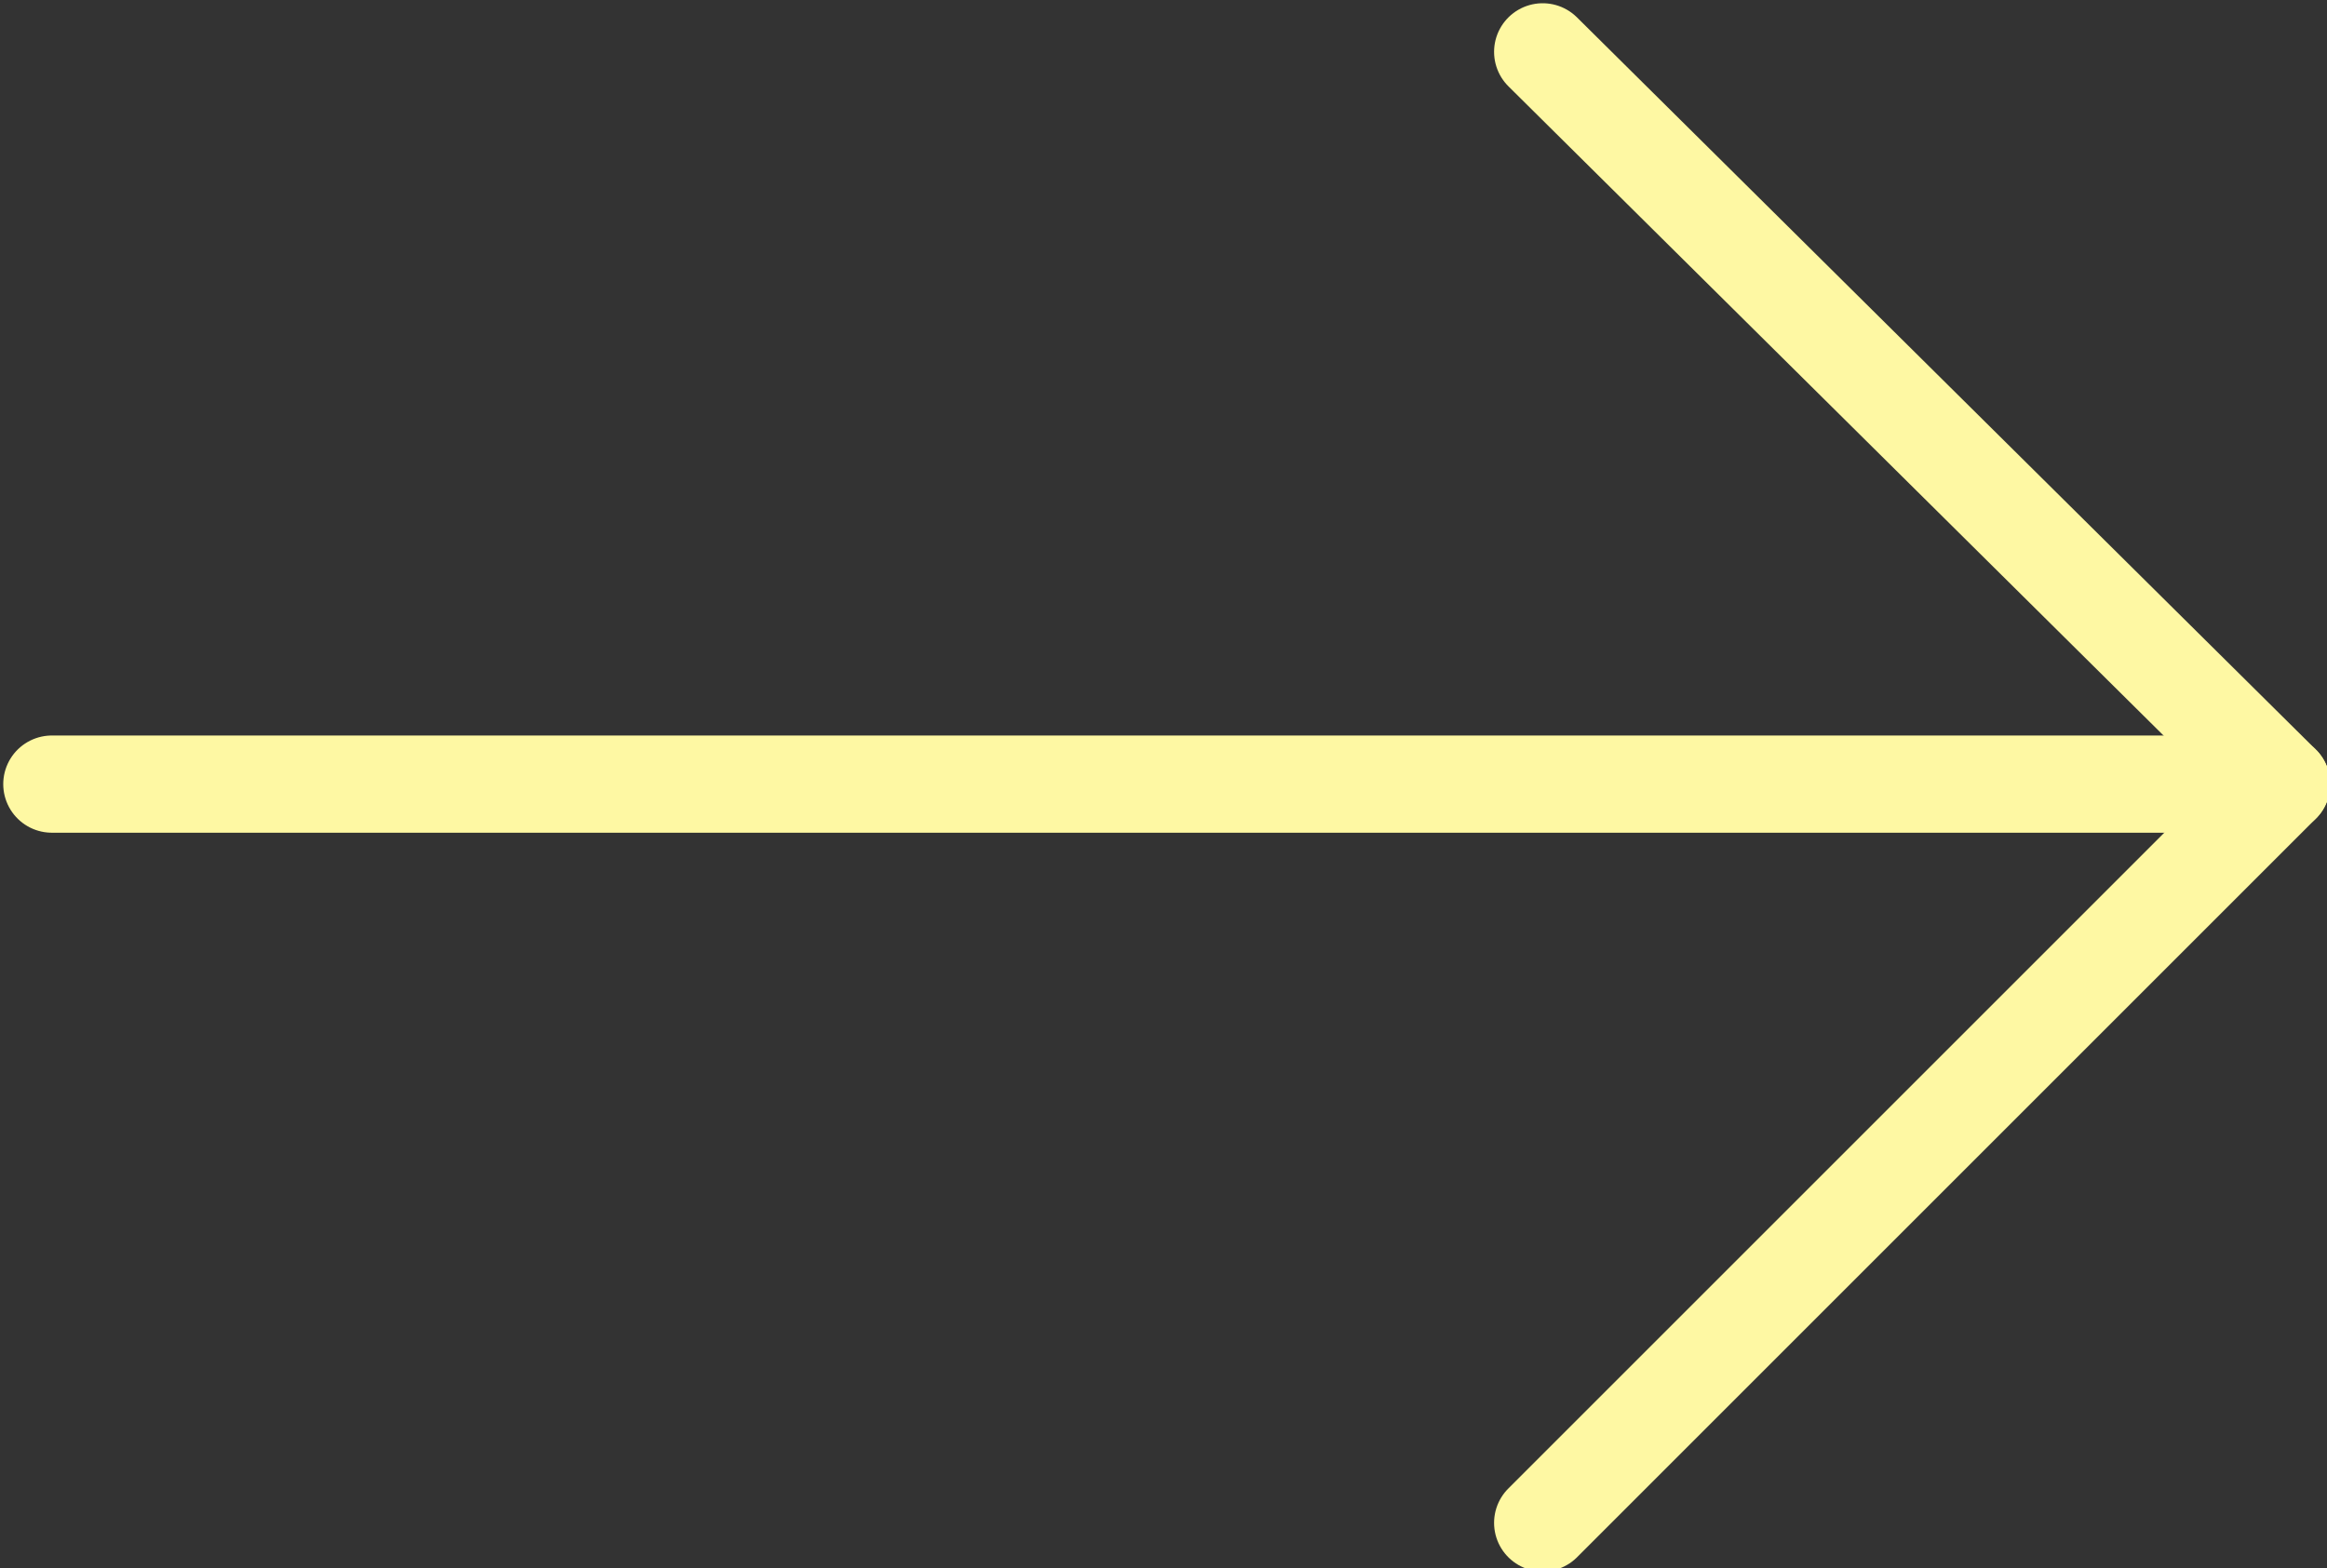
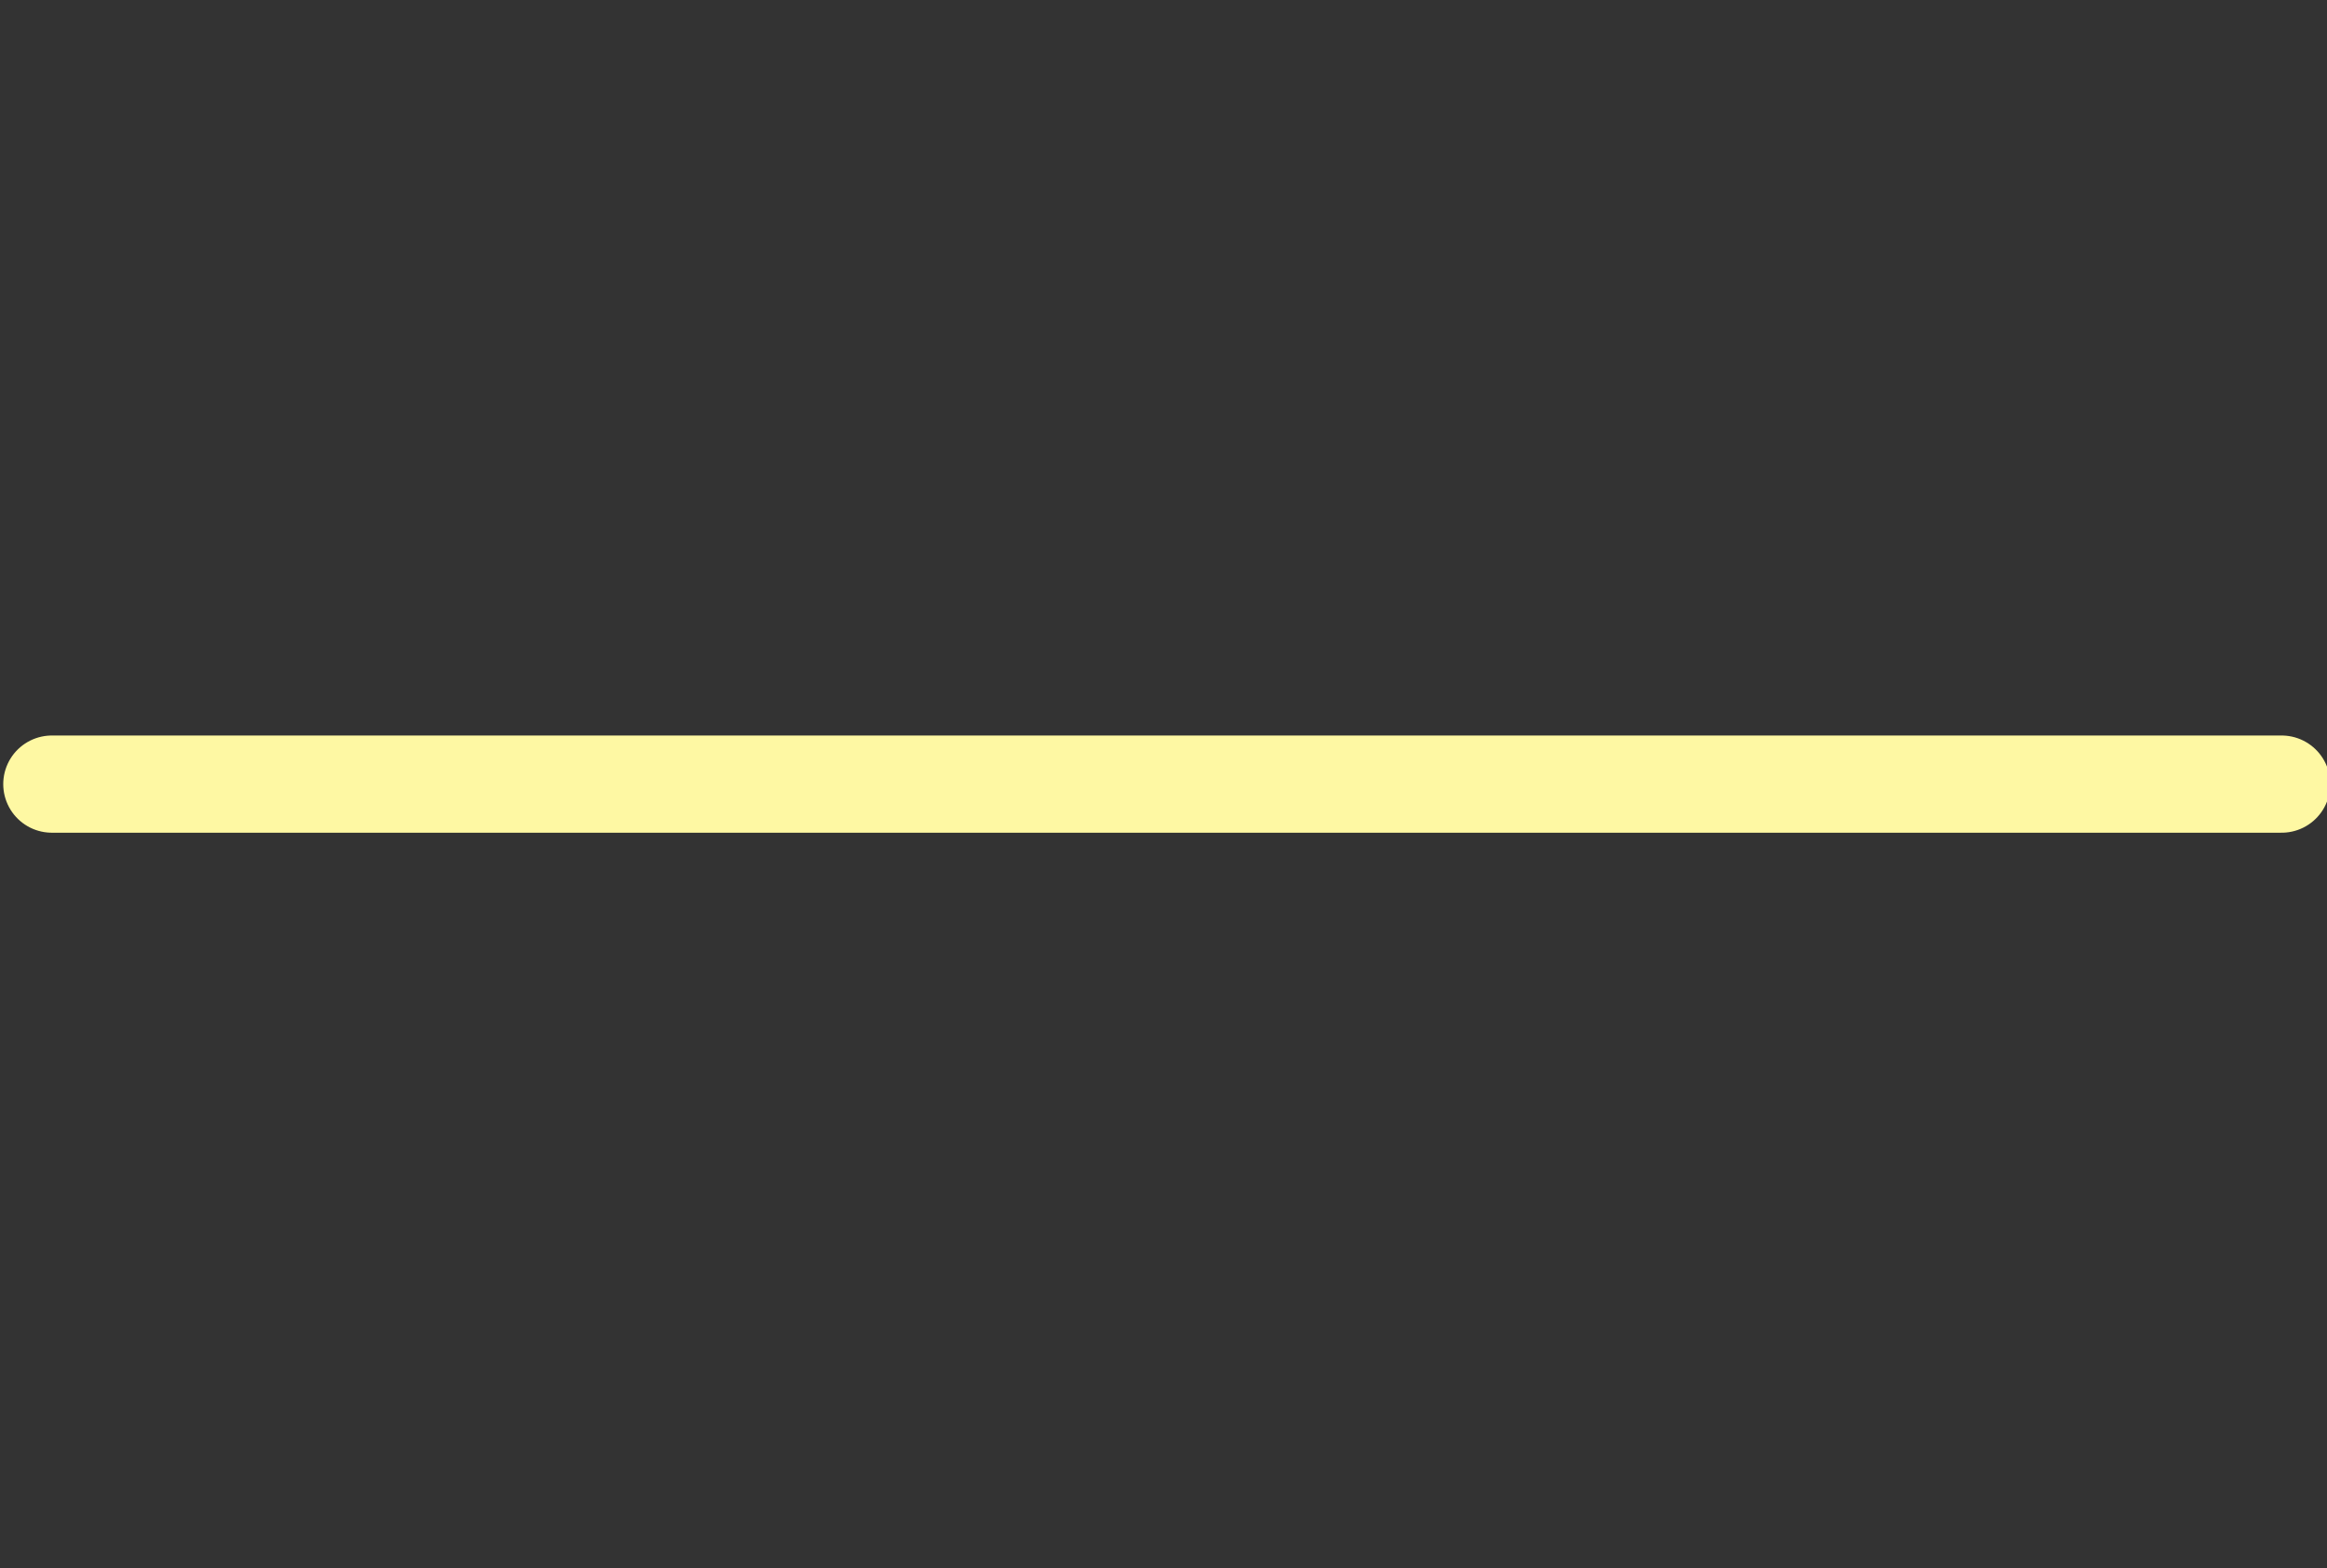
<svg xmlns="http://www.w3.org/2000/svg" version="1.1" id="Livello_1" x="0px" y="0px" viewBox="0 0 35.9 24.2" style="enable-background:new 0 0 35.9 24.2;" xml:space="preserve">
  <rect x="0" y="0" width="35.9" height="24.2" fill="#333333" stroke="none" />
  <style type="text/css">
	.st0{fill:none;stroke:#FEF8A3;stroke-width:1.5;stroke-linecap:round;stroke-linejoin:round;}
</style>
  <g id="Livello_2_1_">
    <g id="testi">
      <line class="st0" x1="0.8" y1="12.1" x2="35.2" y2="12.1" />
-       <polyline class="st0" points="23.8,23.5 35.2,12.1 23.8,0.8   " />
    </g>
  </g>
</svg>